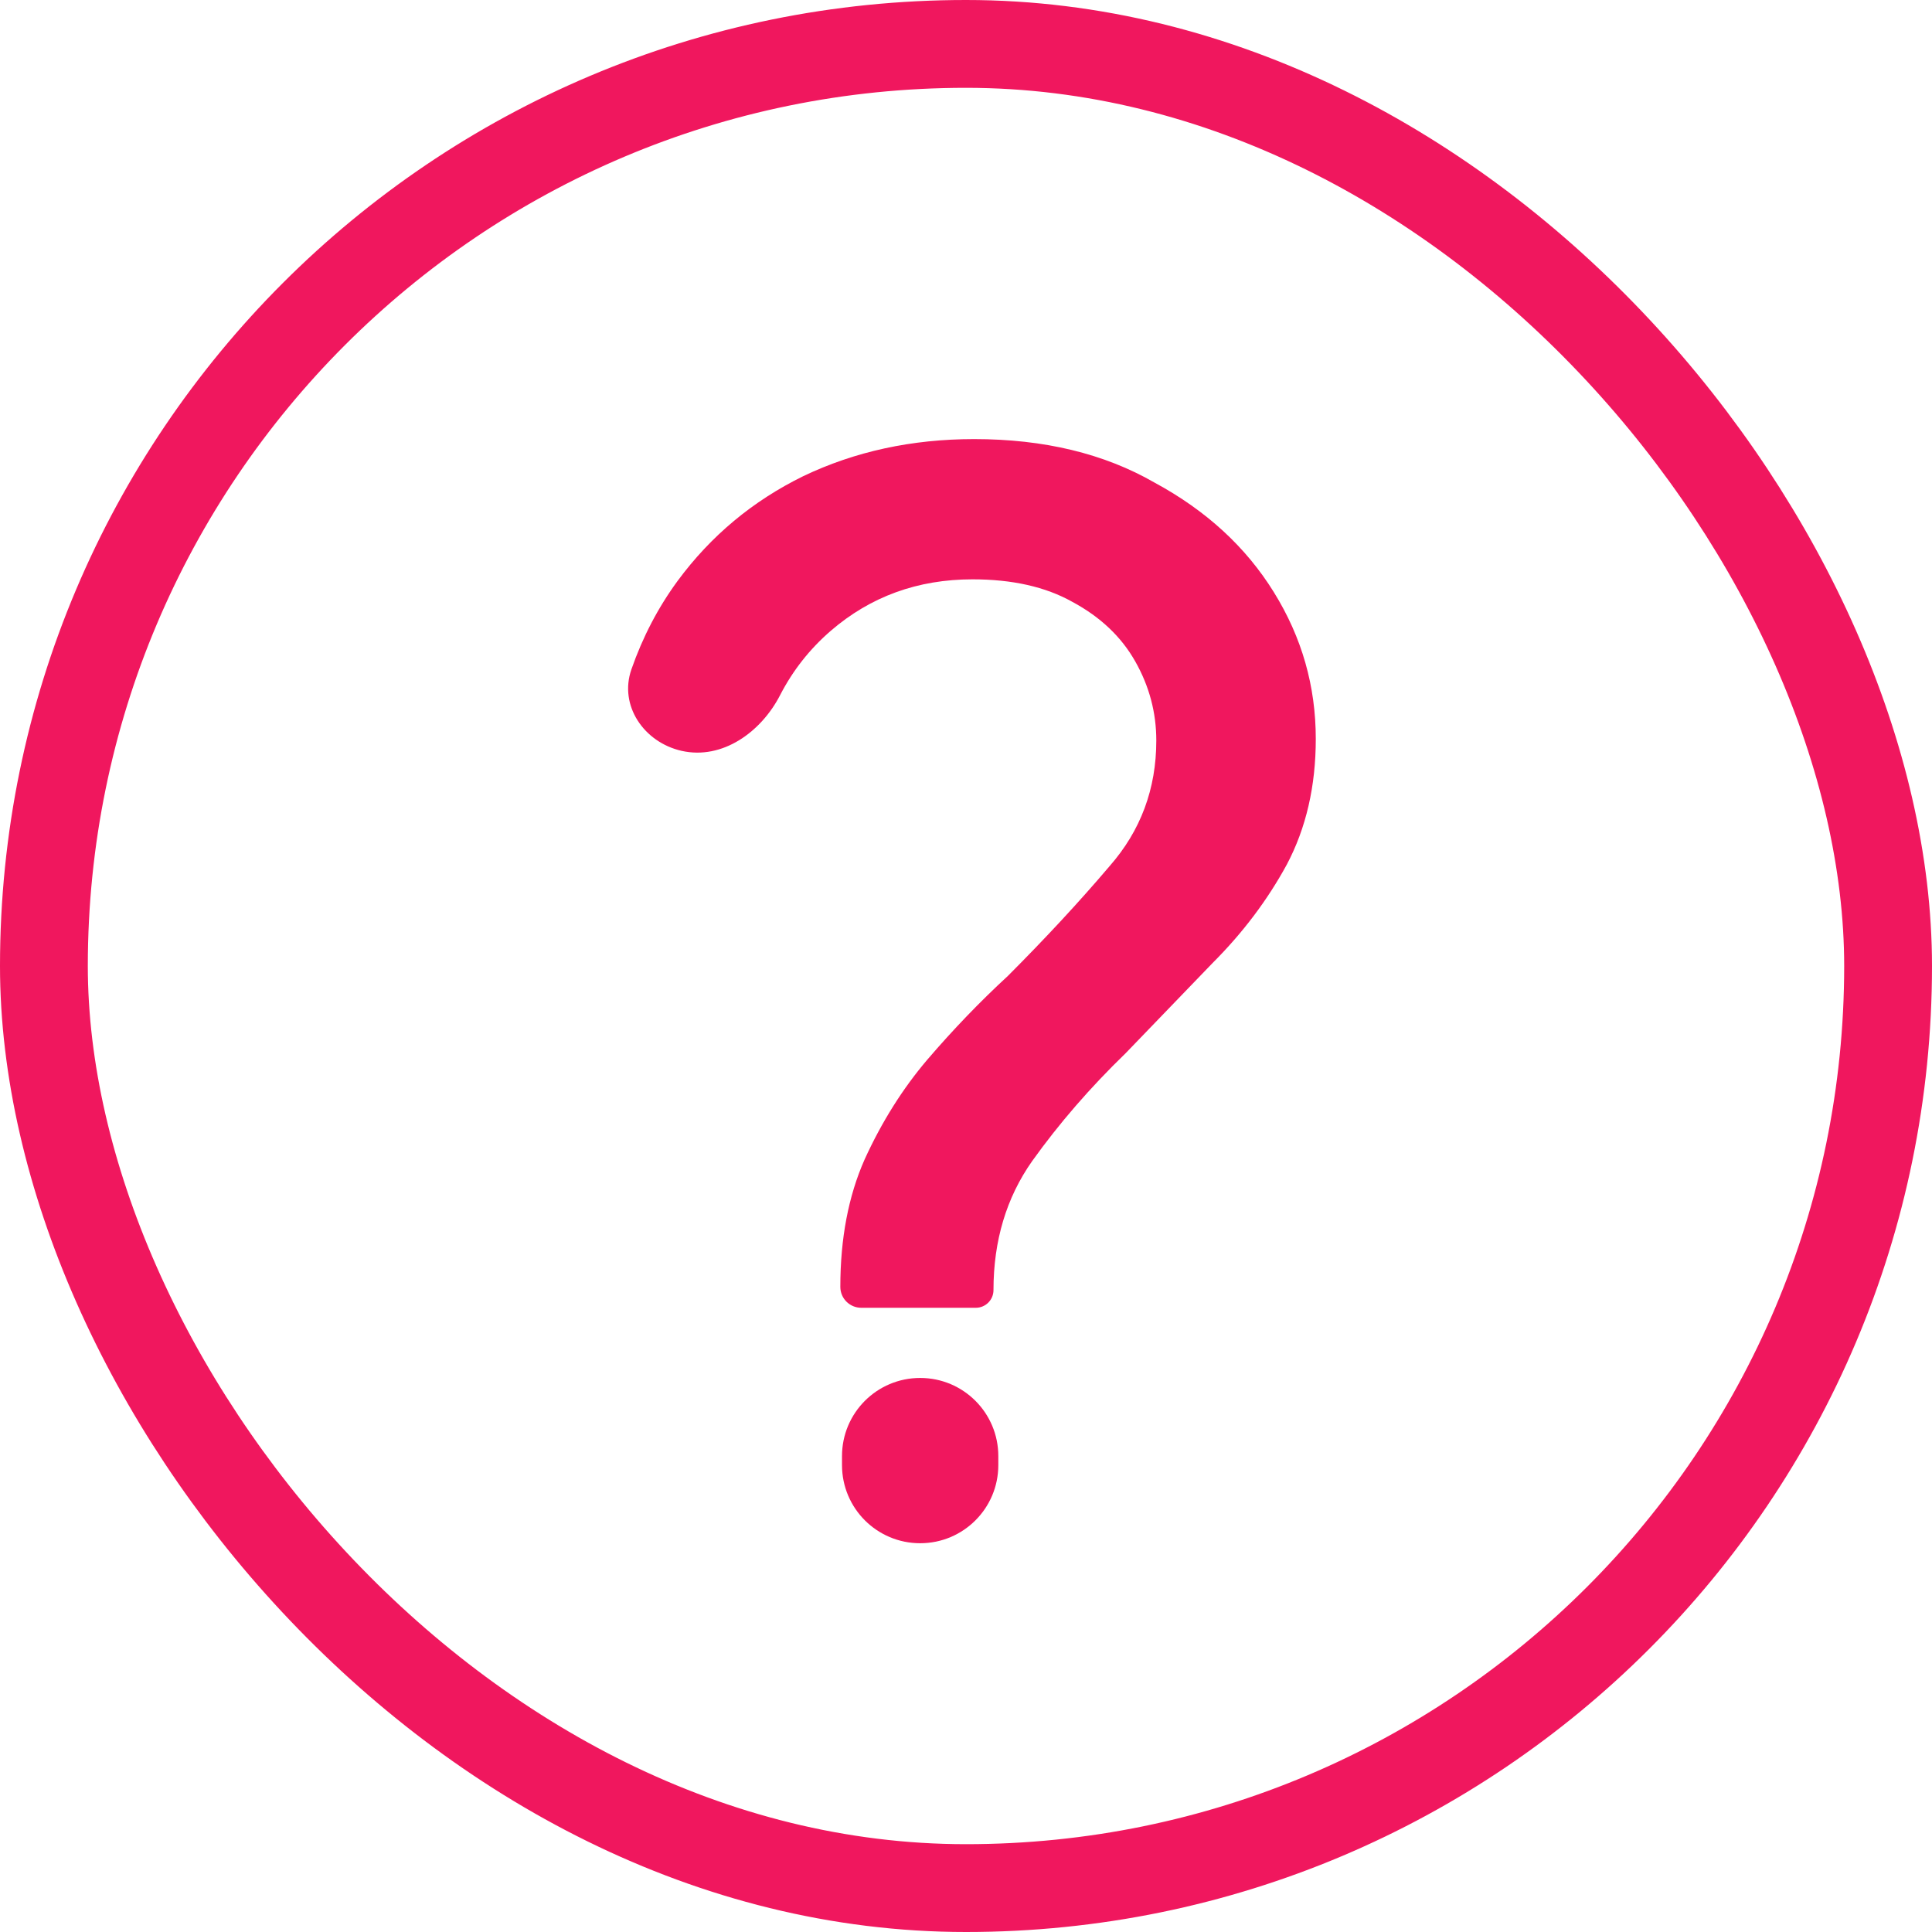
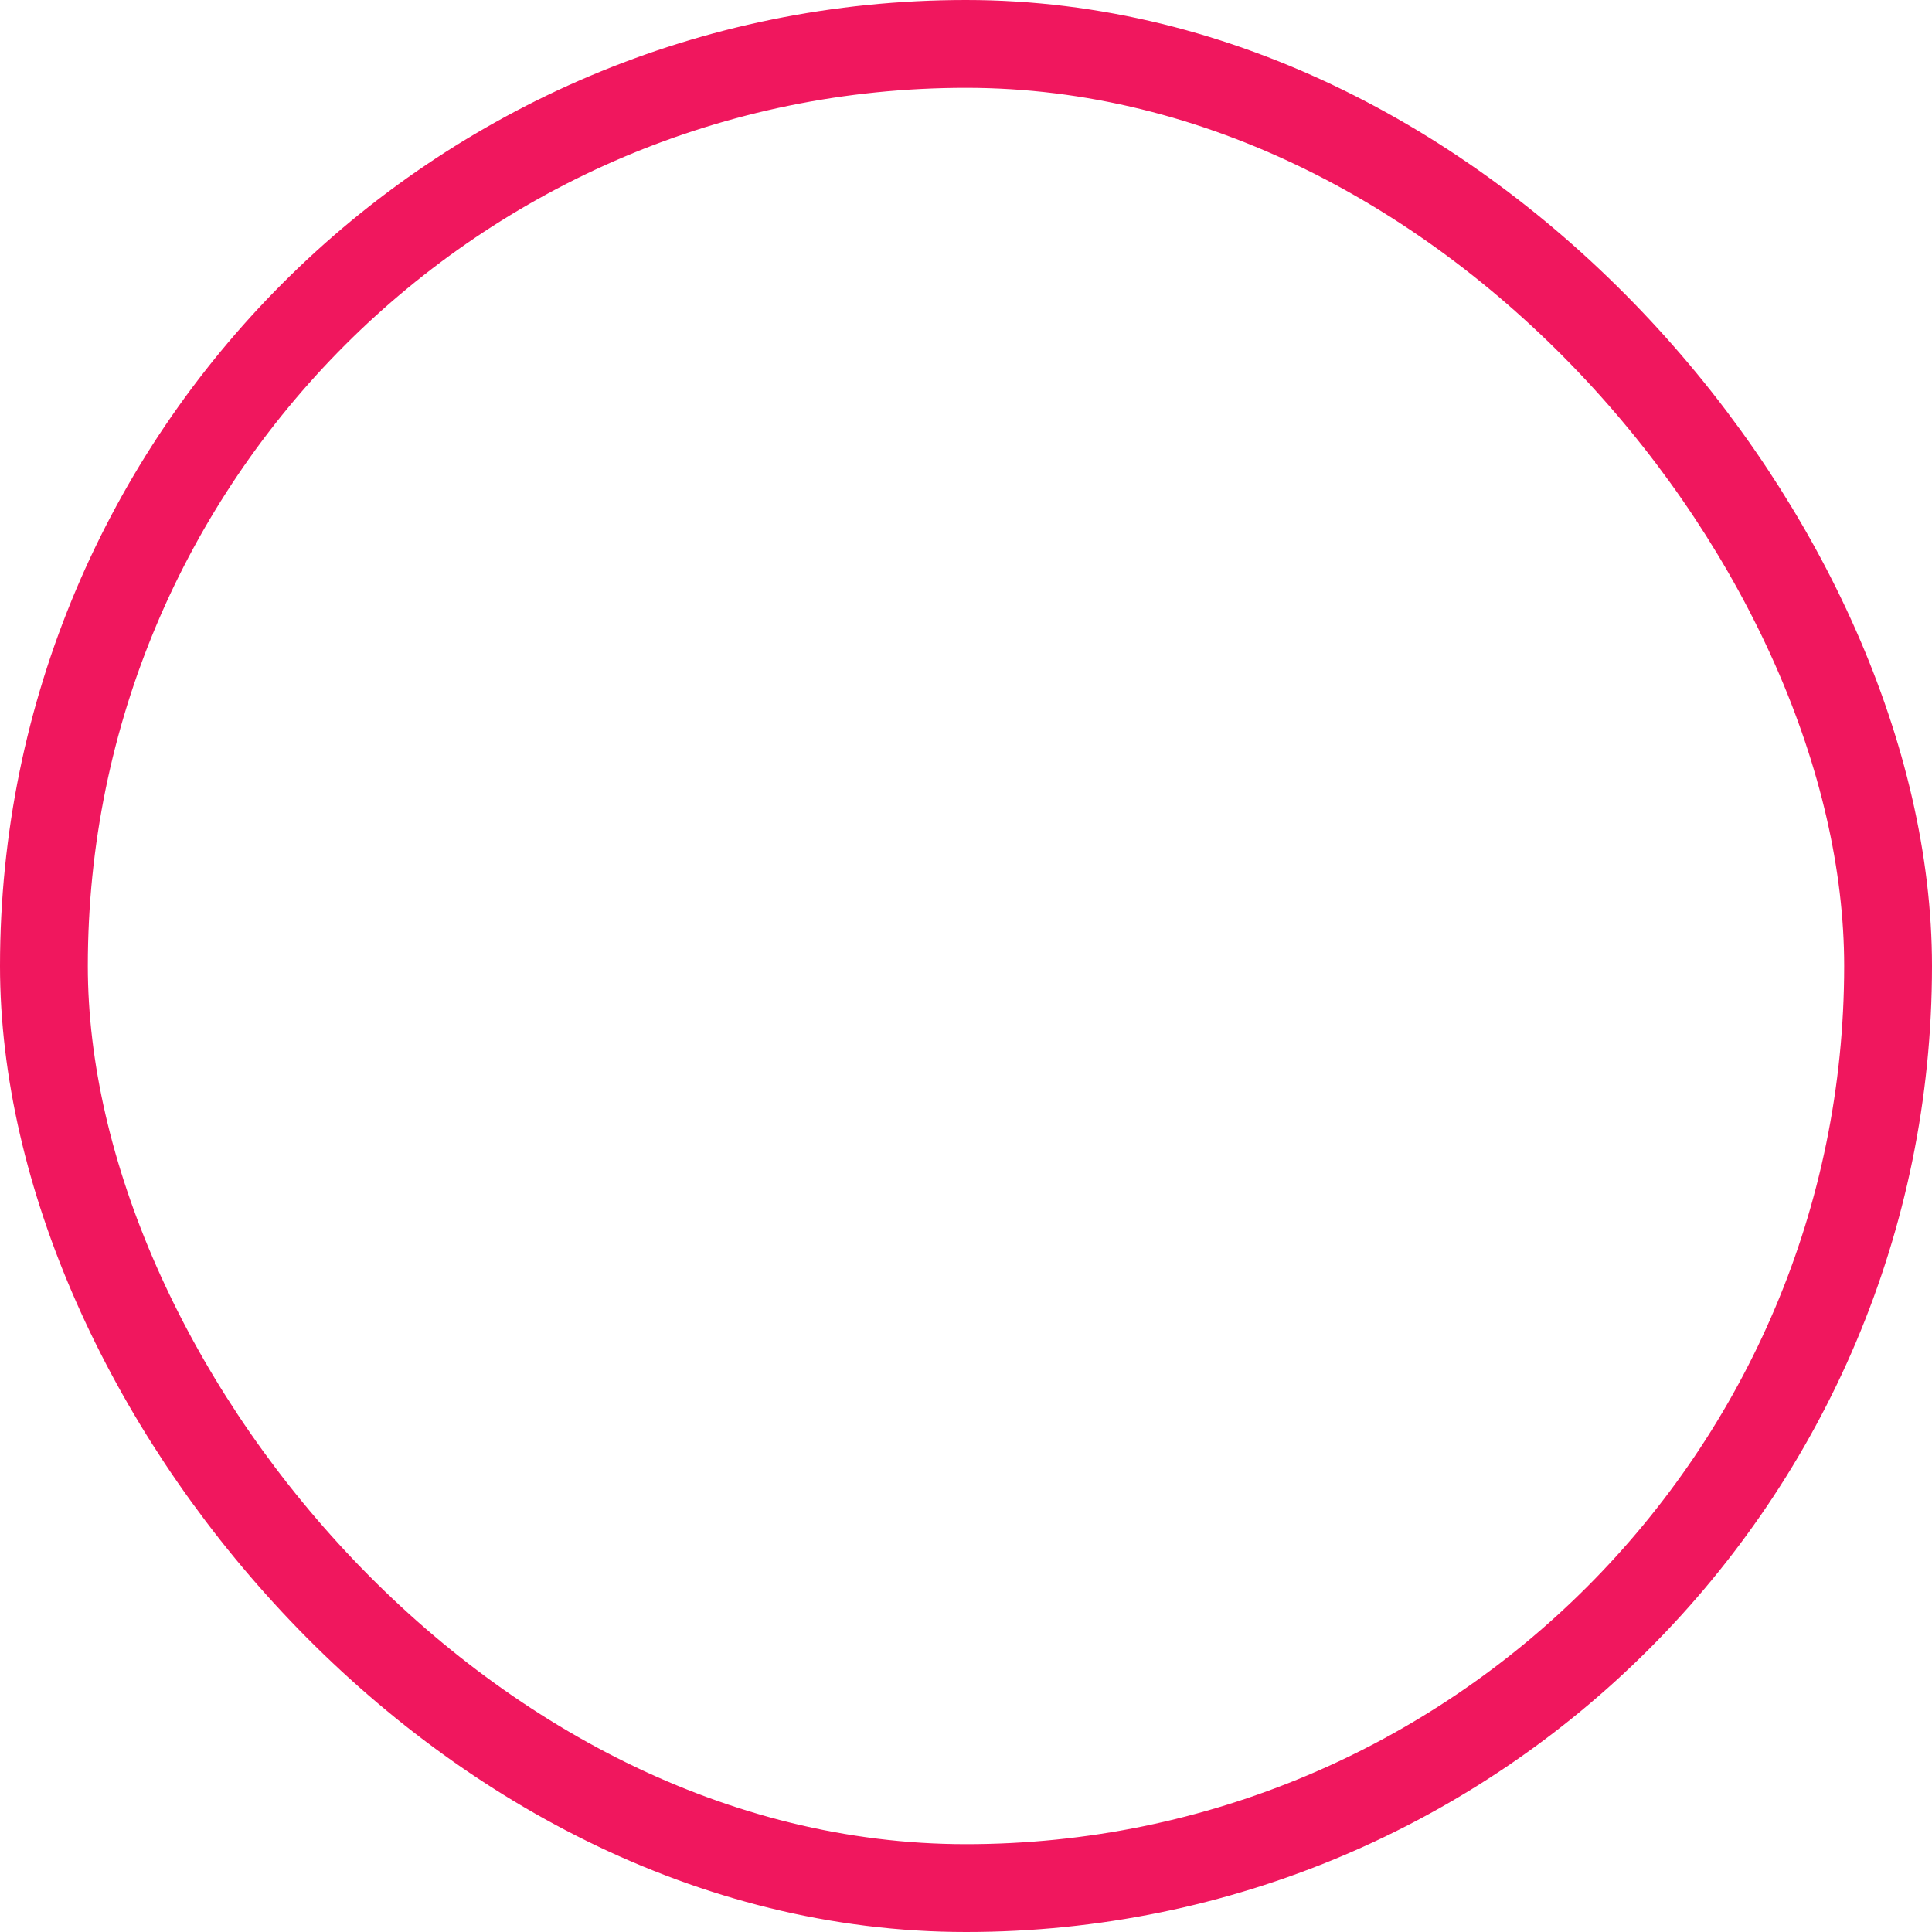
<svg xmlns="http://www.w3.org/2000/svg" width="22" height="22" viewBox="0 0 22 22" fill="none">
  <rect x="0.5" y="0.5" width="21" height="21" rx="10.5" stroke="#F0175E" />
-   <path d="M9.808 14.892C9.676 14.892 9.569 14.786 9.569 14.654C9.569 14.103 9.661 13.62 9.845 13.204C10.04 12.776 10.279 12.396 10.56 12.066C10.854 11.723 11.16 11.405 11.478 11.112C11.906 10.683 12.292 10.267 12.634 9.864C12.989 9.46 13.167 8.983 13.167 8.432C13.167 8.114 13.087 7.814 12.928 7.533C12.769 7.251 12.53 7.025 12.212 6.854C11.906 6.682 11.527 6.597 11.074 6.597C10.45 6.597 9.912 6.793 9.459 7.184C9.22 7.391 9.028 7.635 8.884 7.914C8.667 8.337 8.225 8.655 7.761 8.55C7.333 8.453 7.046 8.035 7.19 7.622C7.318 7.255 7.493 6.919 7.716 6.615C8.095 6.101 8.572 5.704 9.147 5.422C9.735 5.141 10.383 5 11.093 5C11.888 5 12.573 5.165 13.148 5.496C13.736 5.814 14.188 6.23 14.506 6.744C14.825 7.258 14.983 7.814 14.983 8.414C14.983 8.952 14.873 9.429 14.653 9.845C14.433 10.249 14.152 10.622 13.809 10.965C13.479 11.307 13.148 11.65 12.818 11.993C12.414 12.384 12.059 12.794 11.753 13.222C11.46 13.638 11.313 14.128 11.313 14.69C11.313 14.802 11.223 14.892 11.111 14.892H9.808ZM10.478 17.573C9.986 17.573 9.588 17.175 9.588 16.683V16.581C9.588 16.089 9.986 15.691 10.478 15.691C10.97 15.691 11.368 16.089 11.368 16.581V16.683C11.368 17.175 10.97 17.573 10.478 17.573Z" fill="#F0175E" />
</svg>